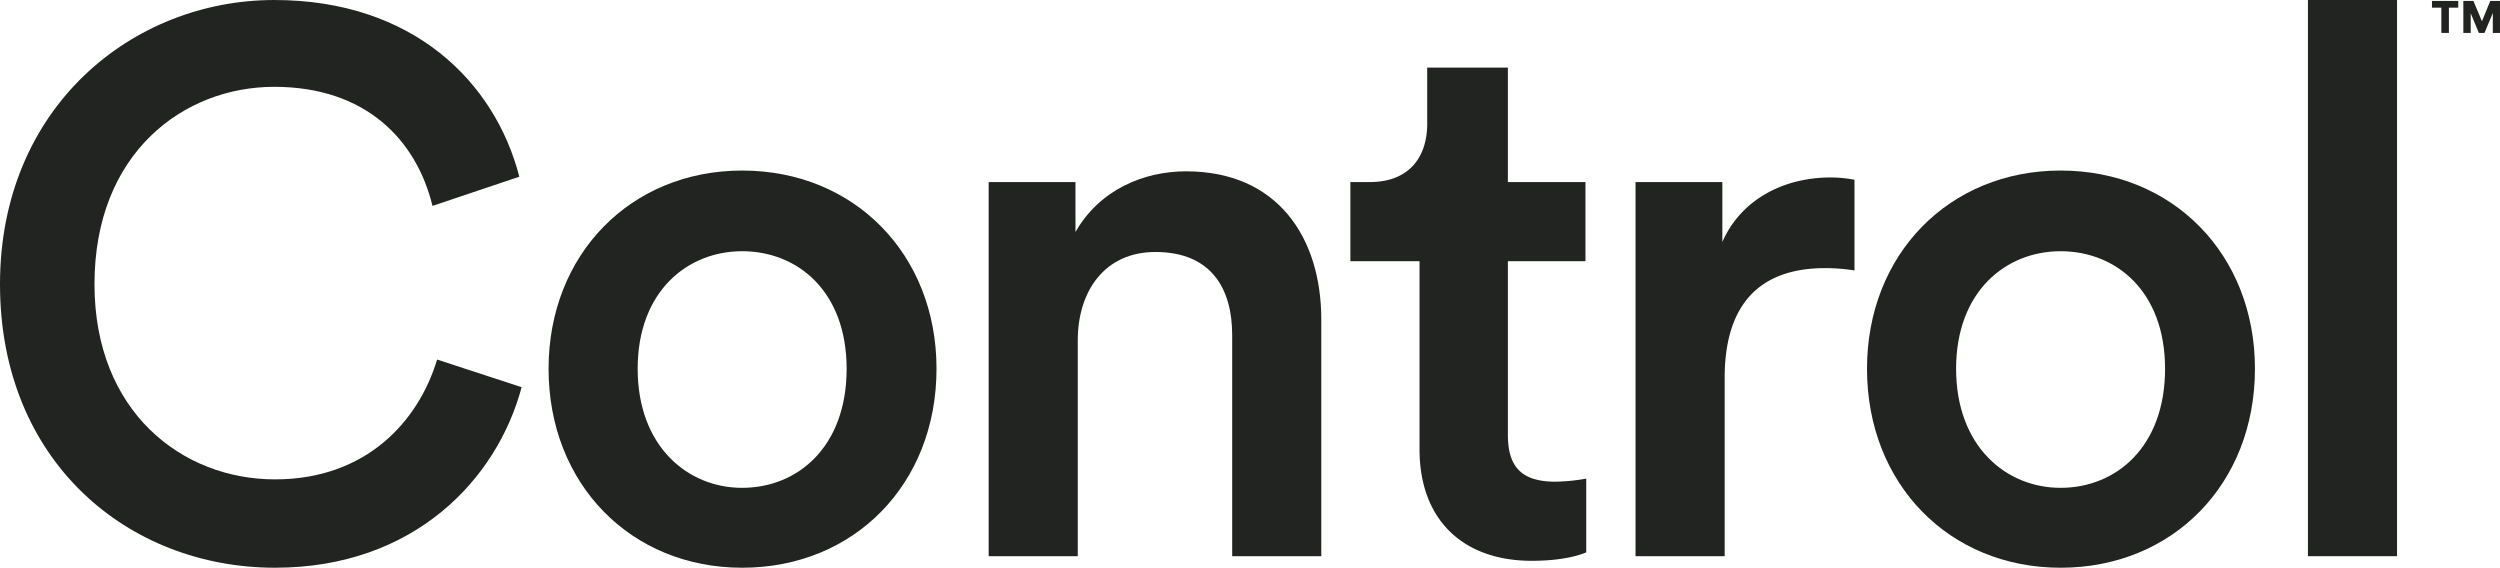
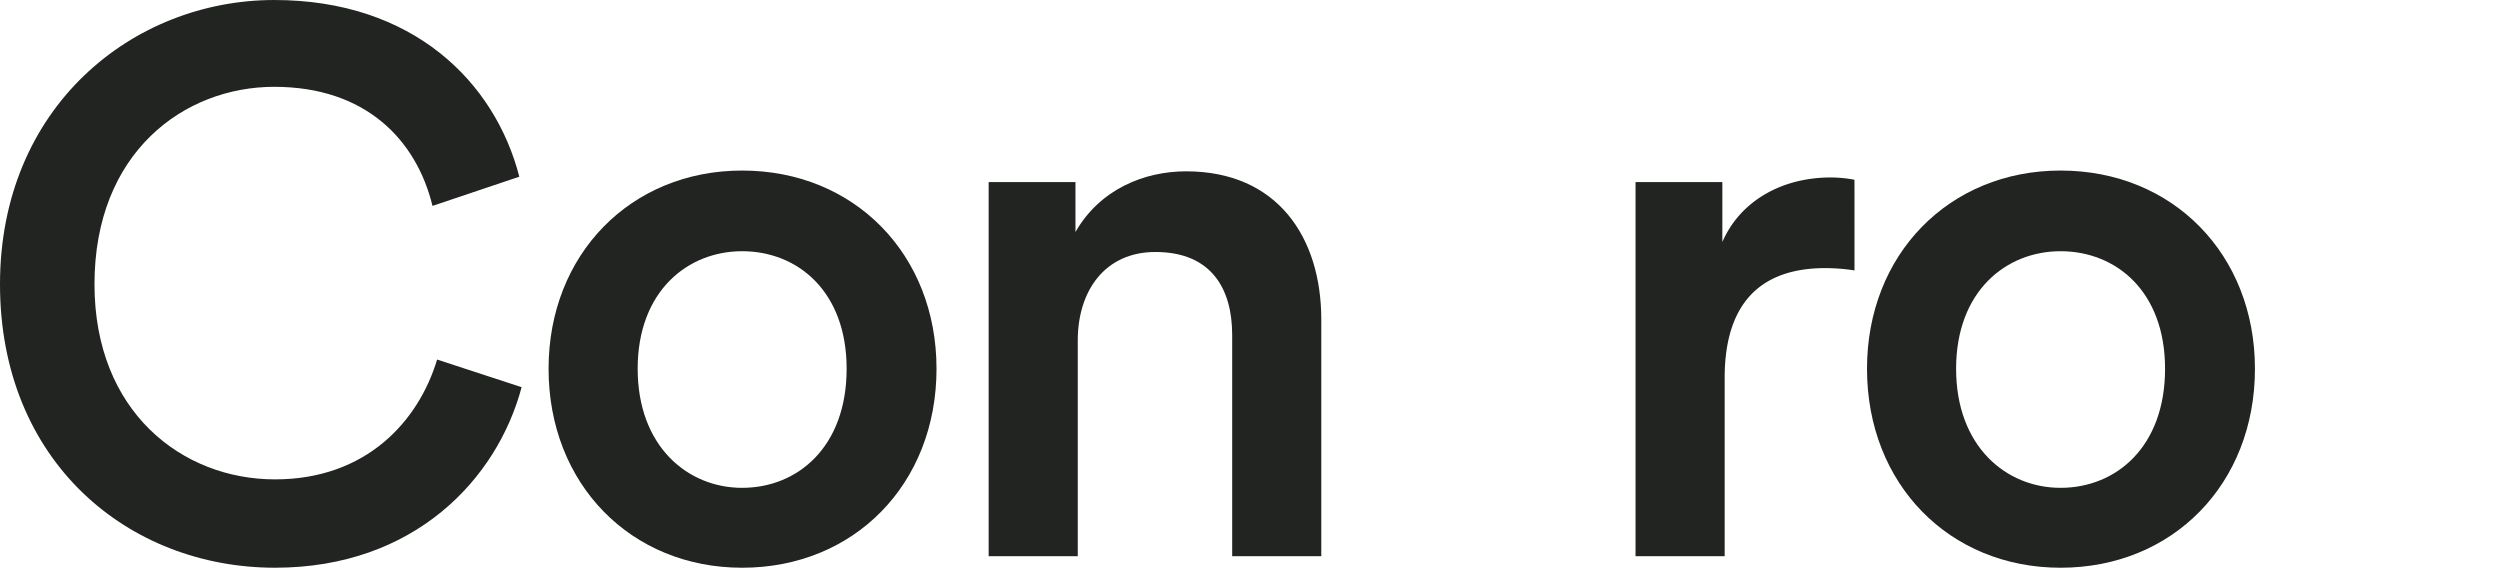
<svg xmlns="http://www.w3.org/2000/svg" width="678.023" height="153.973" viewBox="0 0 678.023 153.973">
  <g id="Group_6771" data-name="Group 6771" transform="translate(-125 -514.617)">
    <path id="Path_6785" data-name="Path 6785" d="M0,271.708c0-48.129,36.045-77.089,74.381-77.089,37.5,0,59.8,22.085,66.463,47.92L117.3,250.457c-4.376-17.919-18.126-32.294-42.92-32.294-24.378,0-48.755,17.709-48.755,53.545,0,34.586,23.752,52.92,48.962,52.92,24.793,0,38.961-15.834,43.962-32.5l22.919,7.5c-6.668,25-29.169,48.962-66.881,48.962C34.795,348.59,0,319.837,0,271.708" transform="translate(125 320)" fill="#212421" />
    <path id="Path_6786" data-name="Path 6786" d="M251.961,293.995c0,31.253-22.294,53.964-52.714,53.964-30.21,0-52.5-22.711-52.5-53.964,0-31.044,22.292-53.755,52.5-53.755,30.419,0,52.714,22.711,52.714,53.755m-24.378,0c0-21.043-13.334-31.877-28.336-31.877-14.793,0-28.335,10.834-28.335,31.877s13.542,32.295,28.335,32.295c15,0,28.336-11.043,28.336-32.295" transform="translate(127.031 320.631)" fill="#212421" />
    <path id="Path_6787" data-name="Path 6787" d="M288.641,344.83H264.473V243.364h23.543v13.542c6.667-11.666,18.751-16.459,30-16.459,24.793,0,36.67,17.918,36.67,40.211V344.83H330.52V284.825c0-12.5-5.626-22.5-20.835-22.5-13.752,0-21.043,10.626-21.043,23.96Z" transform="translate(128.66 320.634)" fill="#212421" />
-     <path id="Path_6788" data-name="Path 6788" d="M403.951,243.747h21.043v21.46H403.951v47.087c0,8.959,3.958,12.71,12.917,12.71a51.673,51.673,0,0,0,8.335-.833v20c-1.459.625-6.042,2.291-14.793,2.291-18.752,0-30.419-11.251-30.419-30.21V265.207H361.239v-21.46h5.209c10.834,0,15.626-6.875,15.626-15.834V212.7h21.877Z" transform="translate(129.999 320.25)" fill="#212421" />
    <path id="Path_6789" data-name="Path 6789" d="M496.9,267.3a52.745,52.745,0,0,0-7.918-.625c-18.751,0-27.293,10.834-27.293,29.794v48.337H437.518V243.34h23.543v16.251c4.792-11.042,16.043-17.5,29.377-17.5a34.55,34.55,0,0,1,6.459.626Z" transform="translate(131.055 320.657)" fill="#212421" />
    <path id="Path_6790" data-name="Path 6790" d="M604.65,293.995c0,31.253-22.293,53.964-52.713,53.964-30.21,0-52.5-22.711-52.5-53.964,0-31.044,22.293-53.755,52.5-53.755,30.419,0,52.713,22.711,52.713,53.755m-24.377,0c0-21.043-13.334-31.877-28.336-31.877-14.793,0-28.335,10.834-28.335,31.877s13.542,32.295,28.335,32.295c15,0,28.336-11.043,28.336-32.295" transform="translate(131.912 320.631)" fill="#212421" />
-     <rect id="Rectangle_2885" data-name="Rectangle 2885" width="24.168" height="150.845" transform="translate(750.933 514.617)" fill="#212421" />
-     <path id="Path_6825" data-name="Path 6825" d="M655.158,196.7v6.849h-2.045V196.7h-2.544v-1.831H657.7V196.7Zm11.913,6.849v-5.4l-2.259,5.4H663.29l-2.211-5.327v5.327h-2v-8.68h2.734l2.306,5.517,2.259-5.517h2.639v8.68Z" transform="translate(134.004 320.004)" fill="#212421" />
  </g>
</svg>